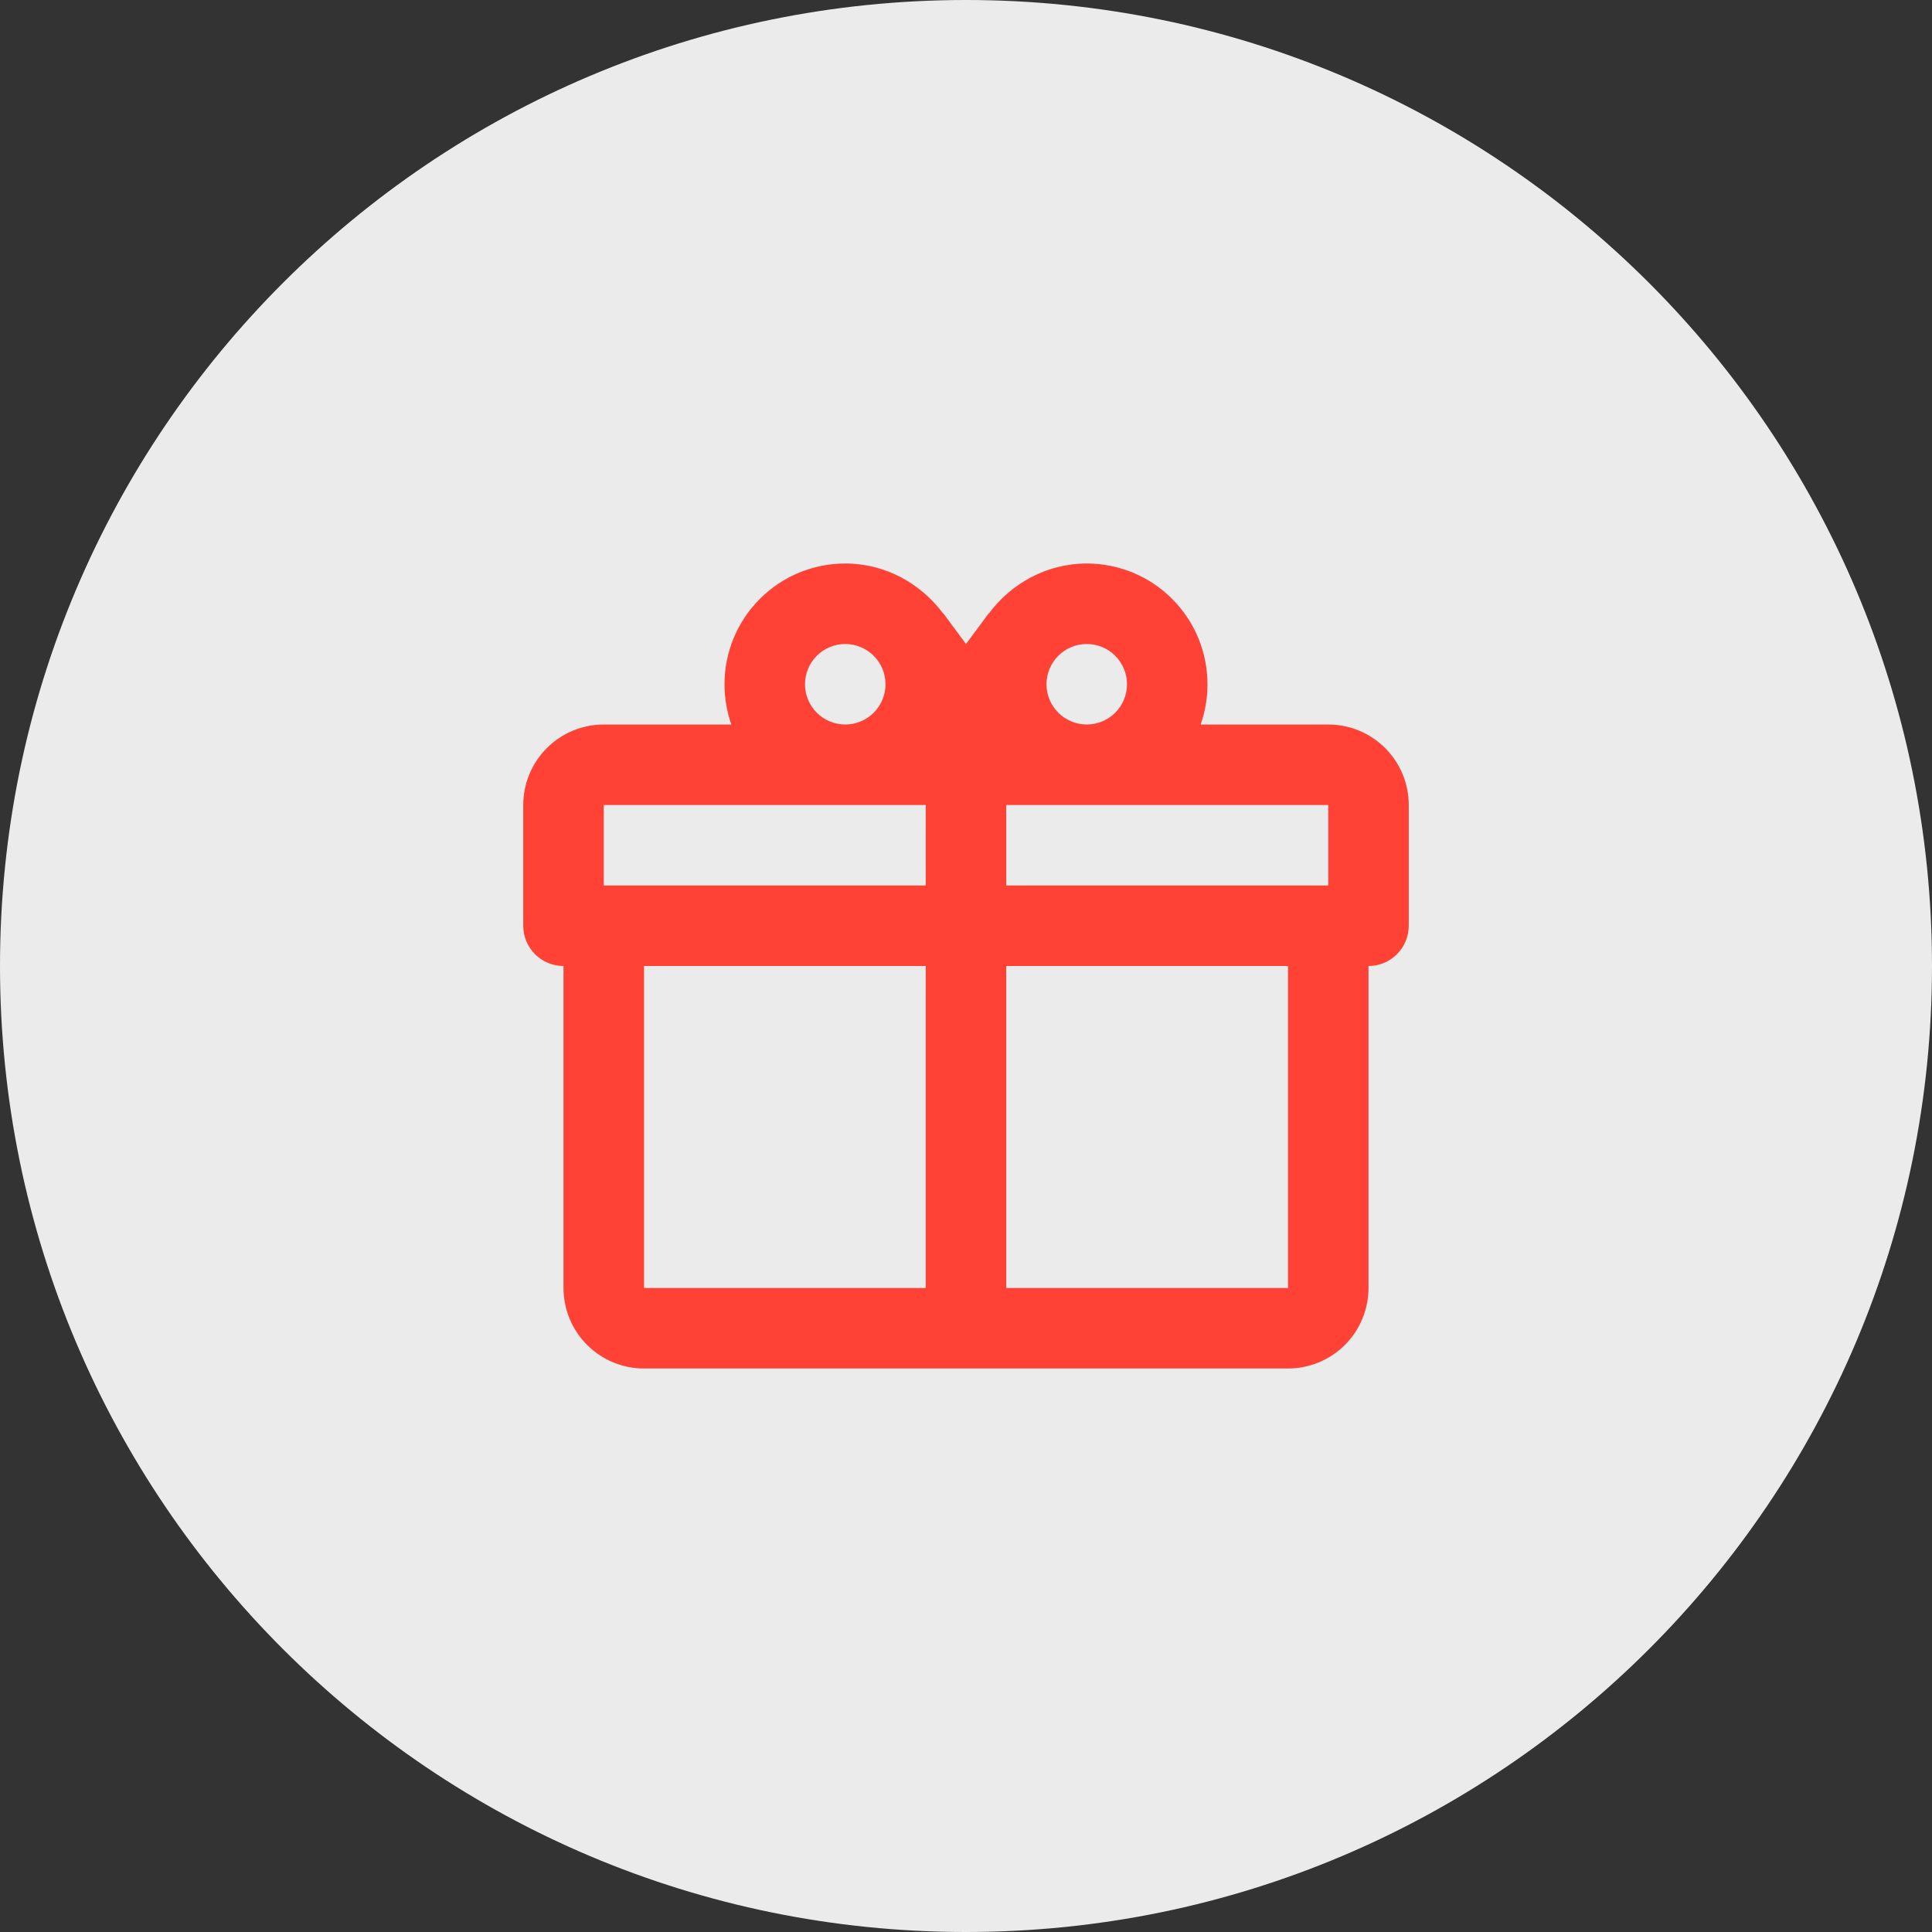
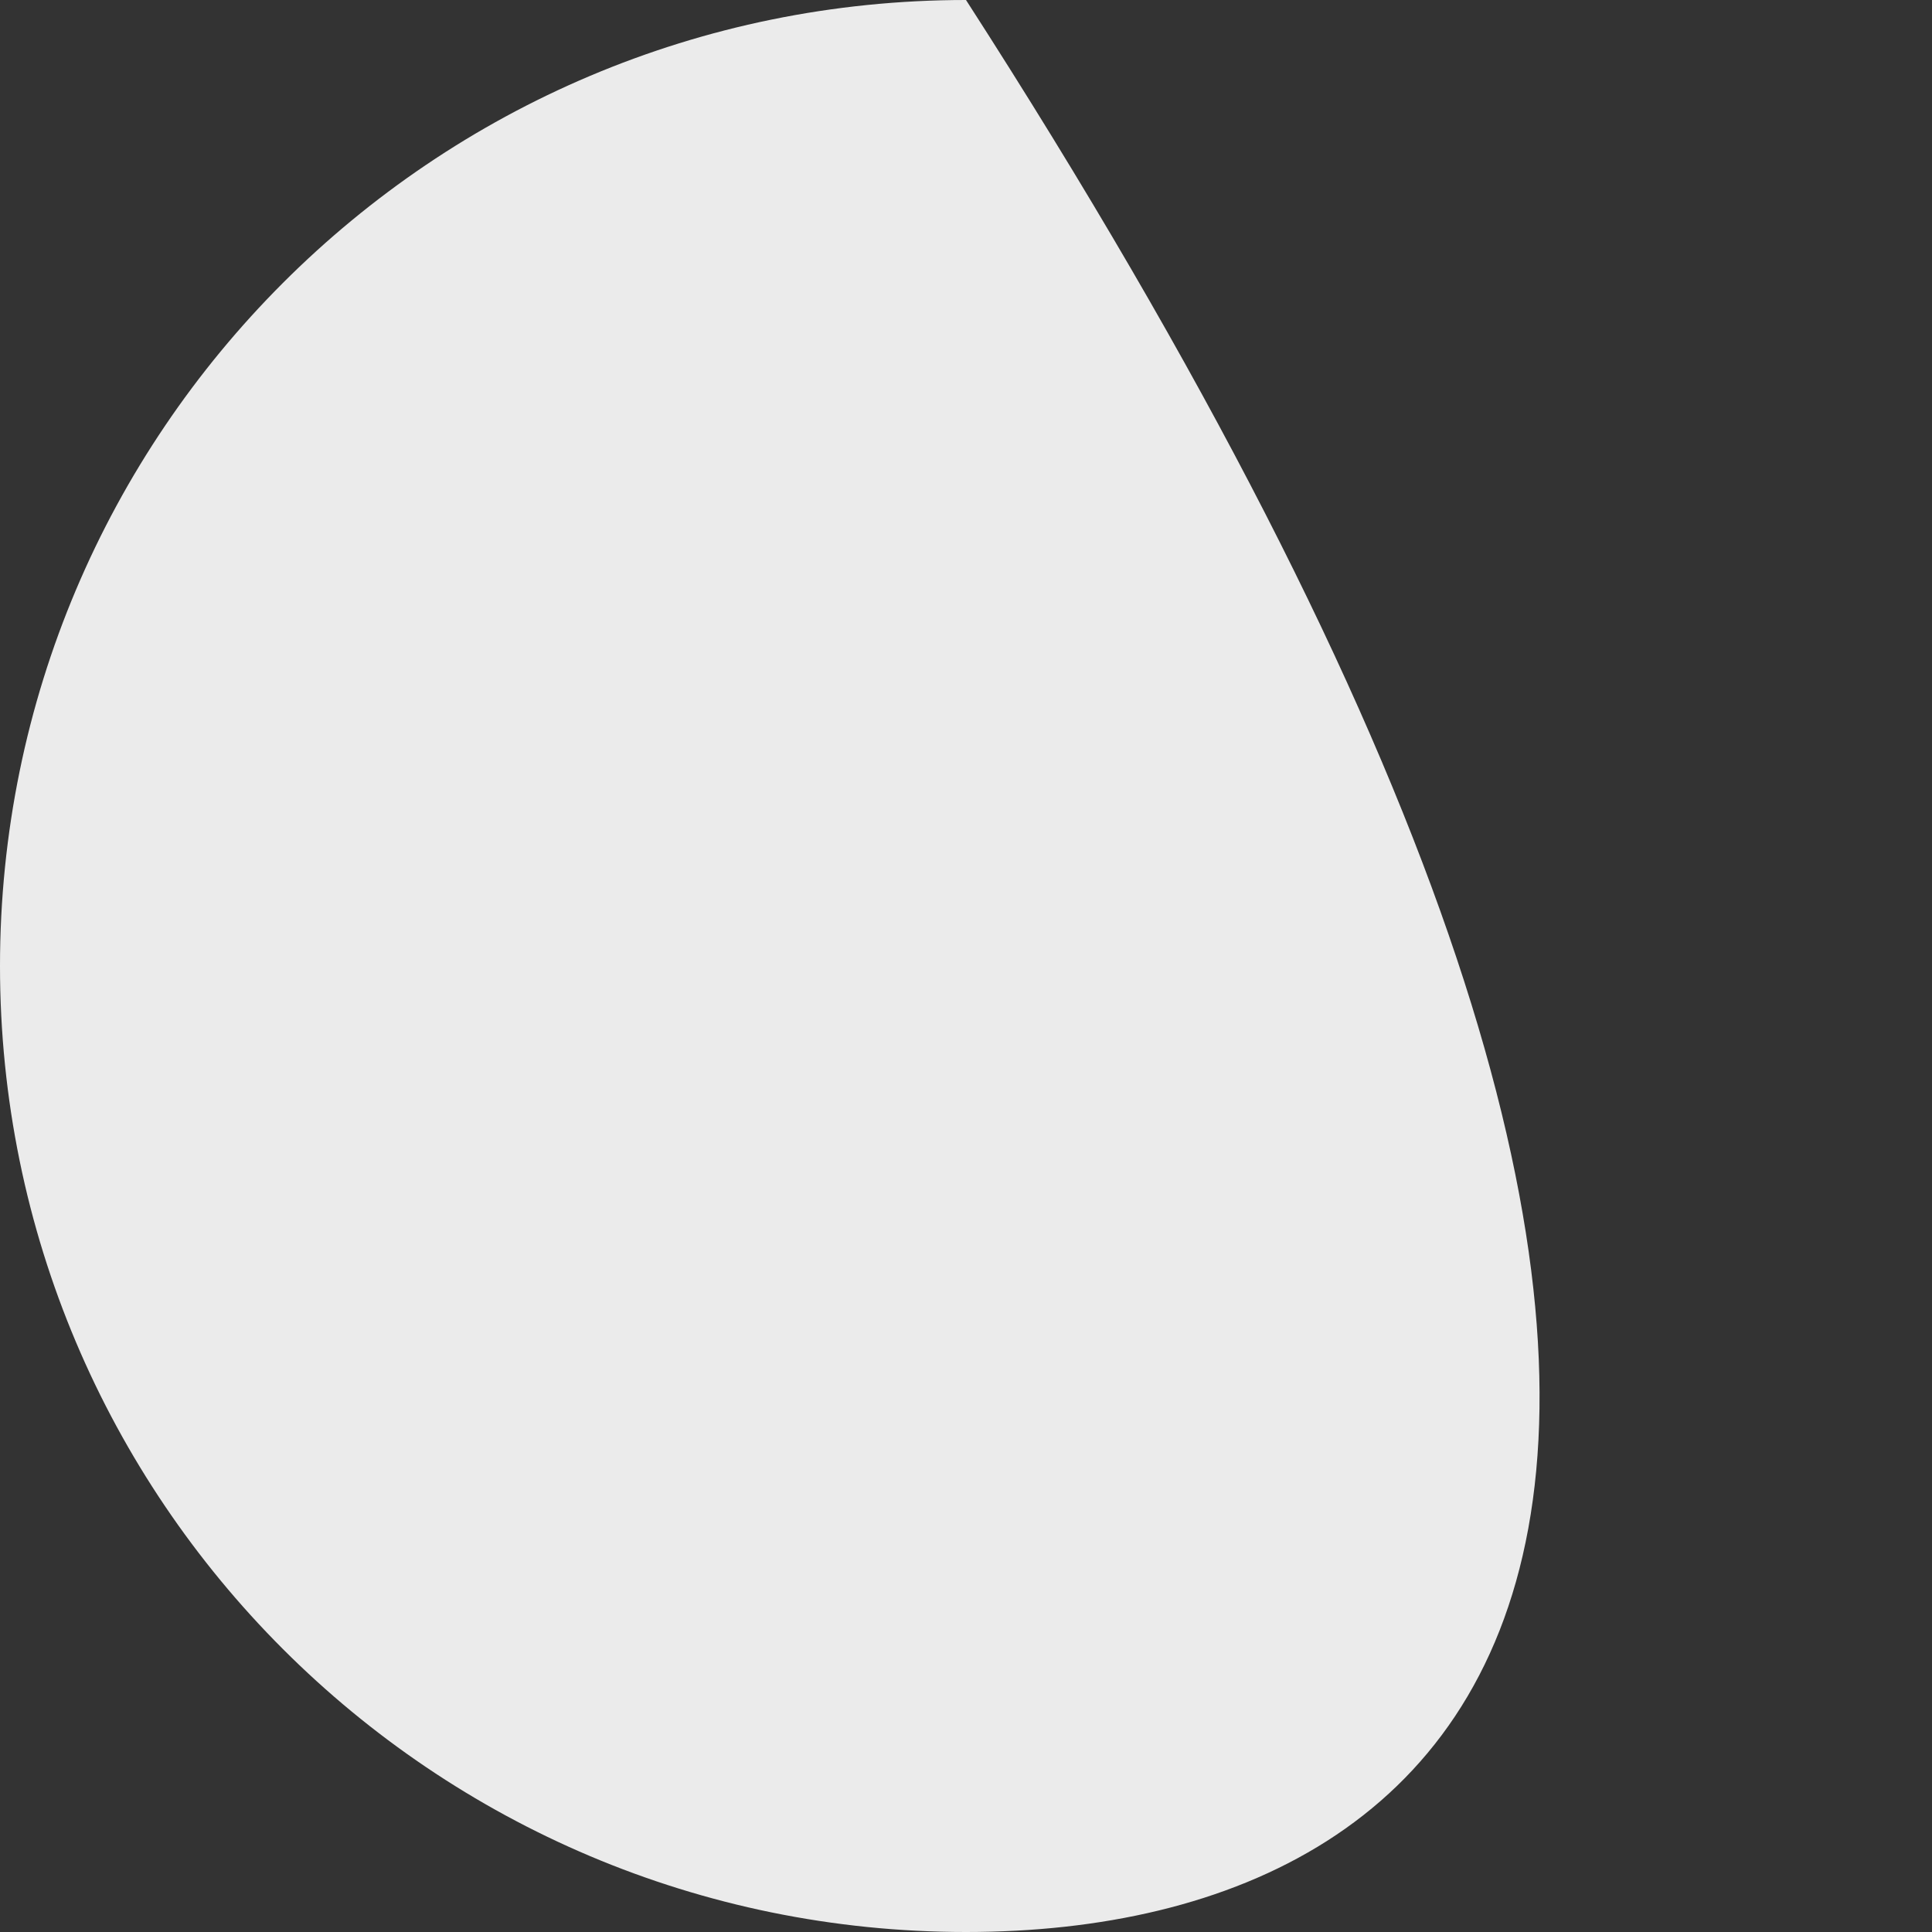
<svg xmlns="http://www.w3.org/2000/svg" width="48" height="48" viewBox="0 0 48 48" fill="none">
  <rect x="0" y="0" width="48" height="48" fill="#333333" stroke="none" />
-   <path d="M0 24C0 10.745 10.745 0 24 0C37.255 0 48 10.745 48 24C48 37.255 37.255 48 24 48C10.745 48 0 37.255 0 24Z" fill="white" fill-opacity="0.9" />
-   <path d="M34 24V32C34 32.53 33.789 33.039 33.414 33.414C33.039 33.789 32.53 34 32 34H16C15.47 34 14.961 33.789 14.586 33.414C14.211 33.039 14 32.53 14 32V24C13.735 24 13.48 23.895 13.293 23.707C13.105 23.52 13 23.265 13 23V20C13 19.47 13.211 18.961 13.586 18.586C13.961 18.211 14.47 18 15 18H18.17C18.057 17.679 18 17.341 18 17C18 16.204 18.316 15.441 18.879 14.879C19.441 14.316 20.204 14 21 14C22 14 22.88 14.5 23.43 15.24V15.23L24 16L24.57 15.23V15.24C25.12 14.5 26 14 27 14C27.796 14 28.559 14.316 29.121 14.879C29.684 15.441 30 16.204 30 17C30 17.341 29.943 17.679 29.83 18H33C33.53 18 34.039 18.211 34.414 18.586C34.789 18.961 35 19.47 35 20V23C35 23.265 34.895 23.52 34.707 23.707C34.52 23.895 34.265 24 34 24ZM16 32H23V24H16V32ZM32 32V24H25V32H32ZM21 16C20.735 16 20.48 16.105 20.293 16.293C20.105 16.48 20 16.735 20 17C20 17.265 20.105 17.52 20.293 17.707C20.48 17.895 20.735 18 21 18C21.265 18 21.52 17.895 21.707 17.707C21.895 17.52 22 17.265 22 17C22 16.735 21.895 16.48 21.707 16.293C21.52 16.105 21.265 16 21 16ZM27 16C26.735 16 26.48 16.105 26.293 16.293C26.105 16.48 26 16.735 26 17C26 17.265 26.105 17.52 26.293 17.707C26.48 17.895 26.735 18 27 18C27.265 18 27.52 17.895 27.707 17.707C27.895 17.52 28 17.265 28 17C28 16.735 27.895 16.48 27.707 16.293C27.52 16.105 27.265 16 27 16ZM15 20V22H23V20H15ZM25 20V22H33V20H25Z" fill="#FF4136" />
+   <path d="M0 24C0 10.745 10.745 0 24 0C48 37.255 37.255 48 24 48C10.745 48 0 37.255 0 24Z" fill="white" fill-opacity="0.9" />
</svg>